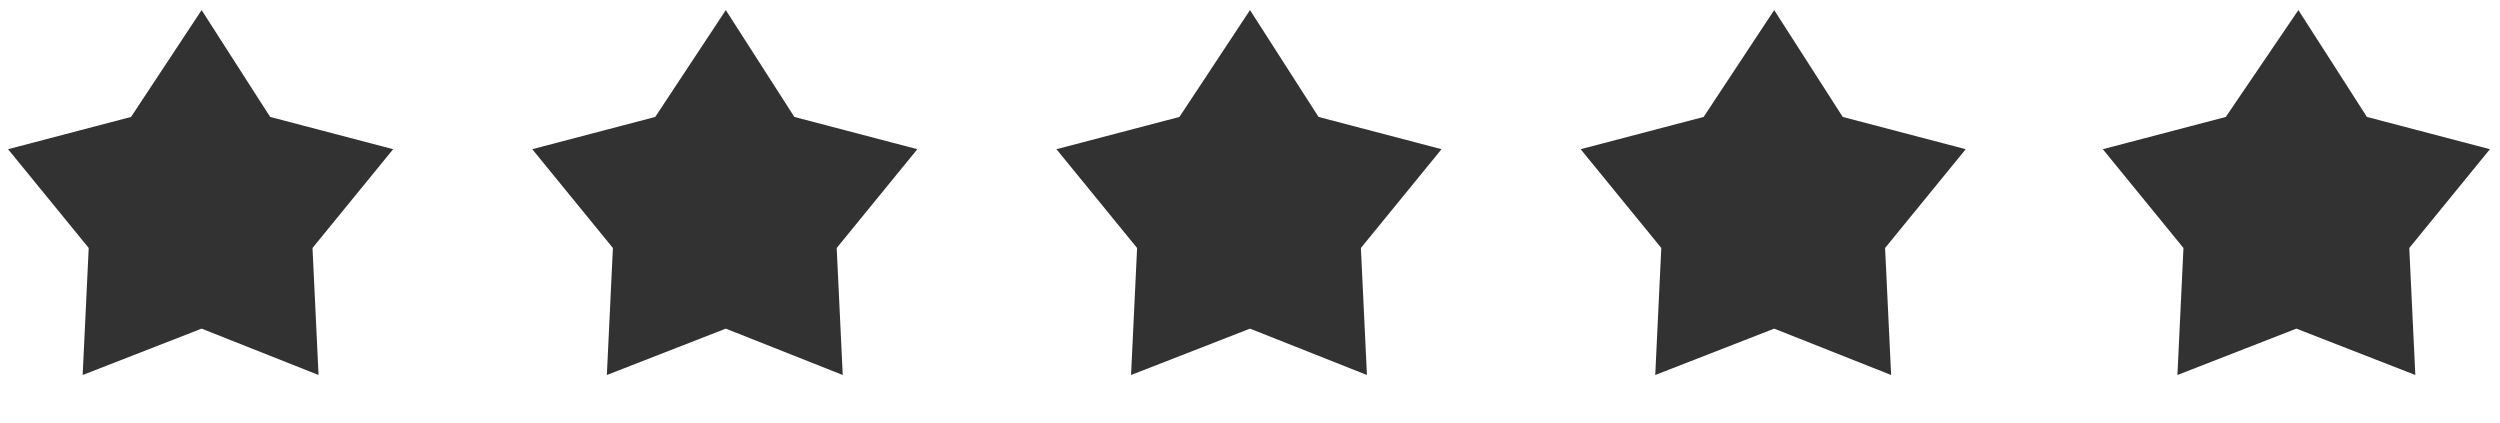
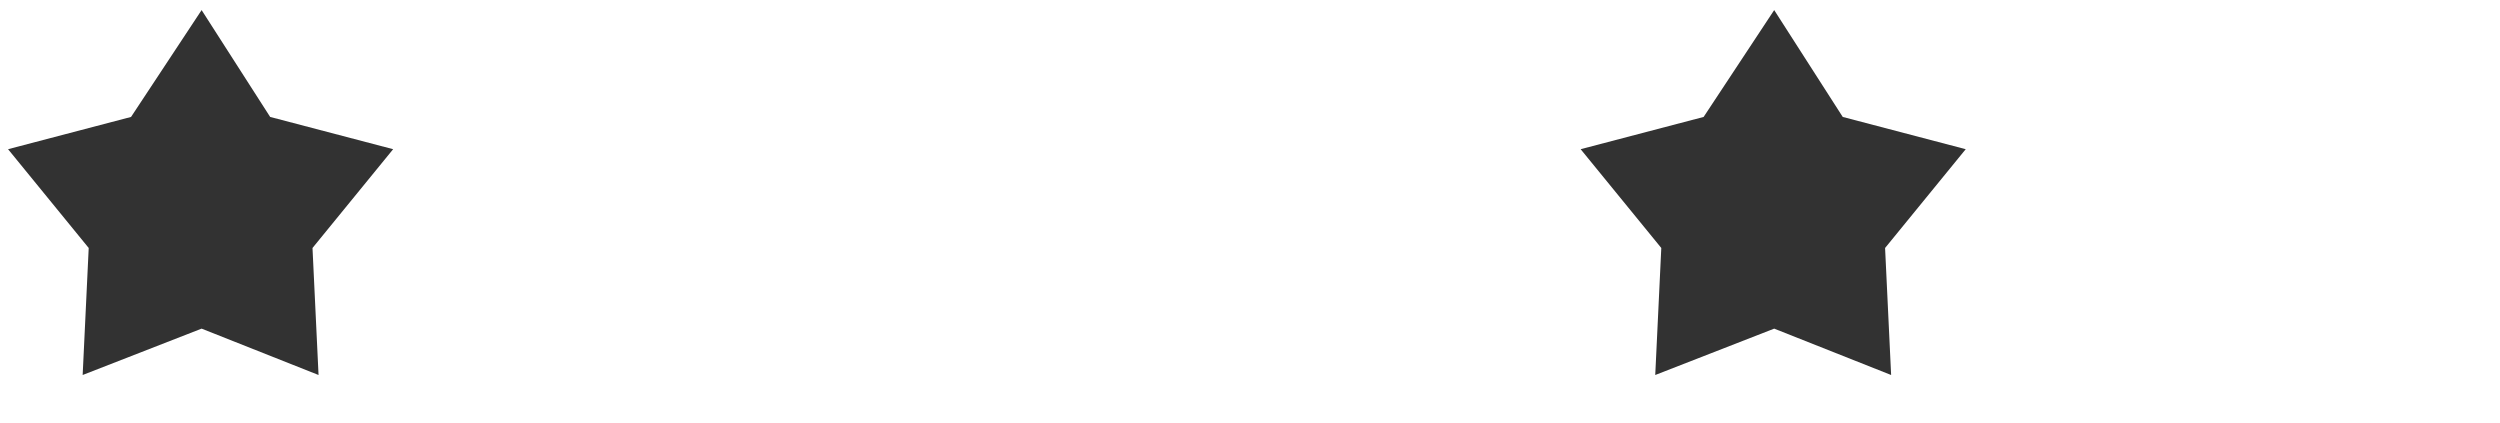
<svg xmlns="http://www.w3.org/2000/svg" version="1.1" id="레이어_1" x="0px" y="0px" viewBox="0 0 124 21" style="enable-background:new 0 0 124 21;" xml:space="preserve">
  <style type="text/css">
	.st0{fill:#323232;}
</style>
  <path class="st0" d="M10,0.5l3.4,5.3l6.1,1.6l-4,4.9l0.3,6.3L10,16.3l-5.9,2.3l0.3-6.3l-4-4.9l6.1-1.6L10,0.5z" />
-   <path class="st0" d="M36,0.5l3.4,5.3l6.1,1.6l-4,4.9l0.3,6.3L36,16.3l-5.9,2.3l0.3-6.3l-4-4.9l6.1-1.6L36,0.5z" />
-   <path class="st0" d="M62,0.5l3.4,5.3l6.1,1.6l-4,4.9l0.3,6.3L62,16.3l-5.9,2.3l0.3-6.3l-4-4.9l6.1-1.6L62,0.5z" />
  <path class="st0" d="M88,0.5l3.4,5.3l6.1,1.6l-4,4.9l0.3,6.3L88,16.3l-5.9,2.3l0.3-6.3l-4-4.9l6.1-1.6L88,0.5z" />
-   <path class="st0" d="M114,0.5l3.4,5.3l6.1,1.6l-4,4.9l0.3,6.3l-5.9-2.3l-5.9,2.3l0.3-6.3l-4-4.9l6.1-1.6L114,0.5z" />
</svg>